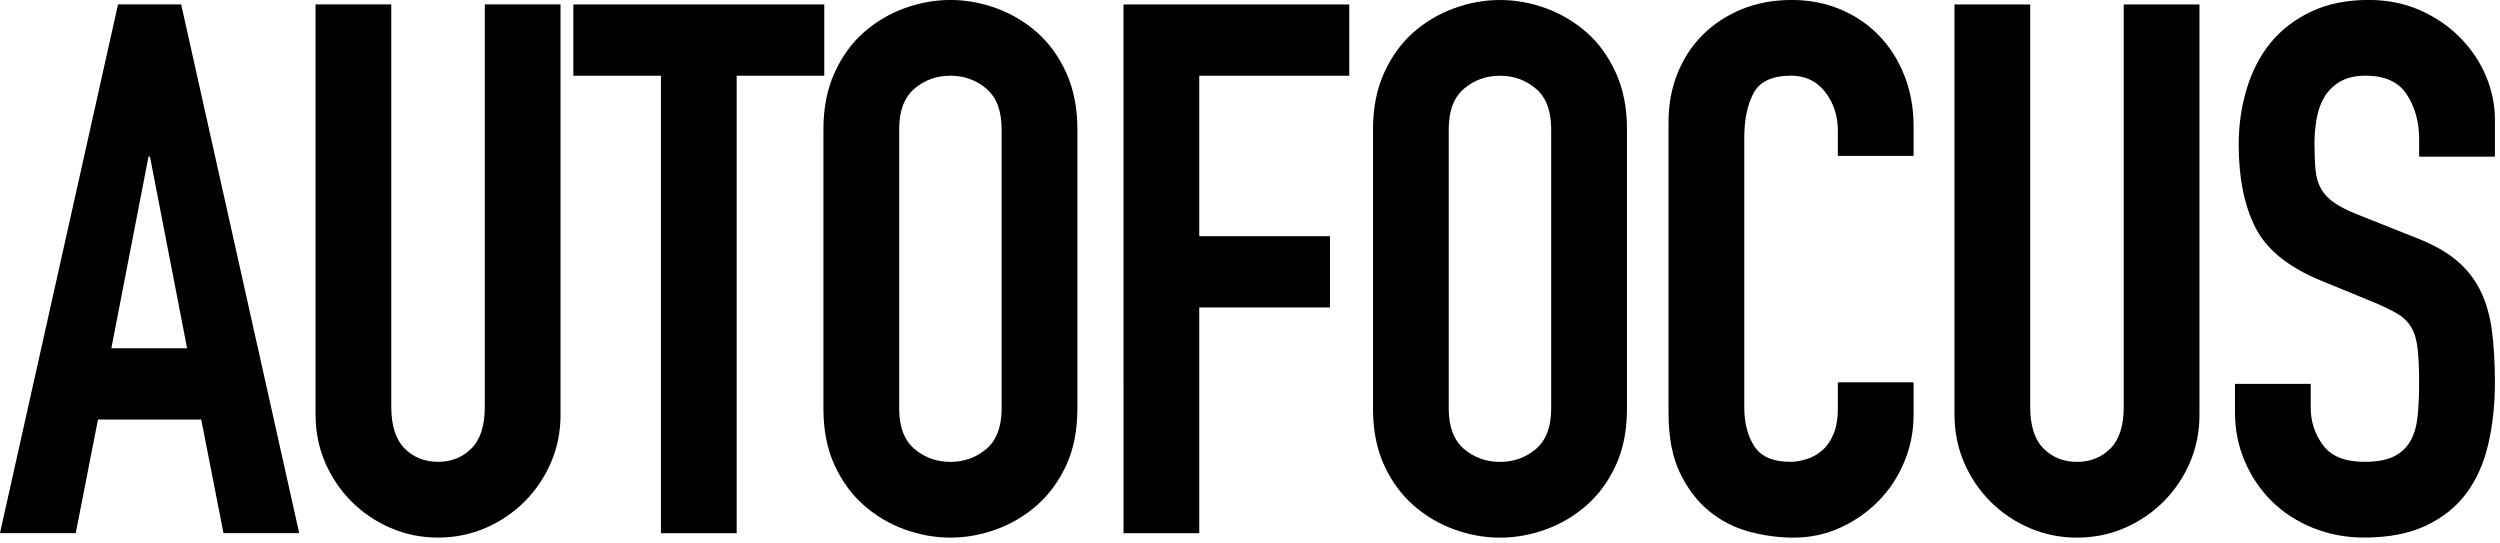
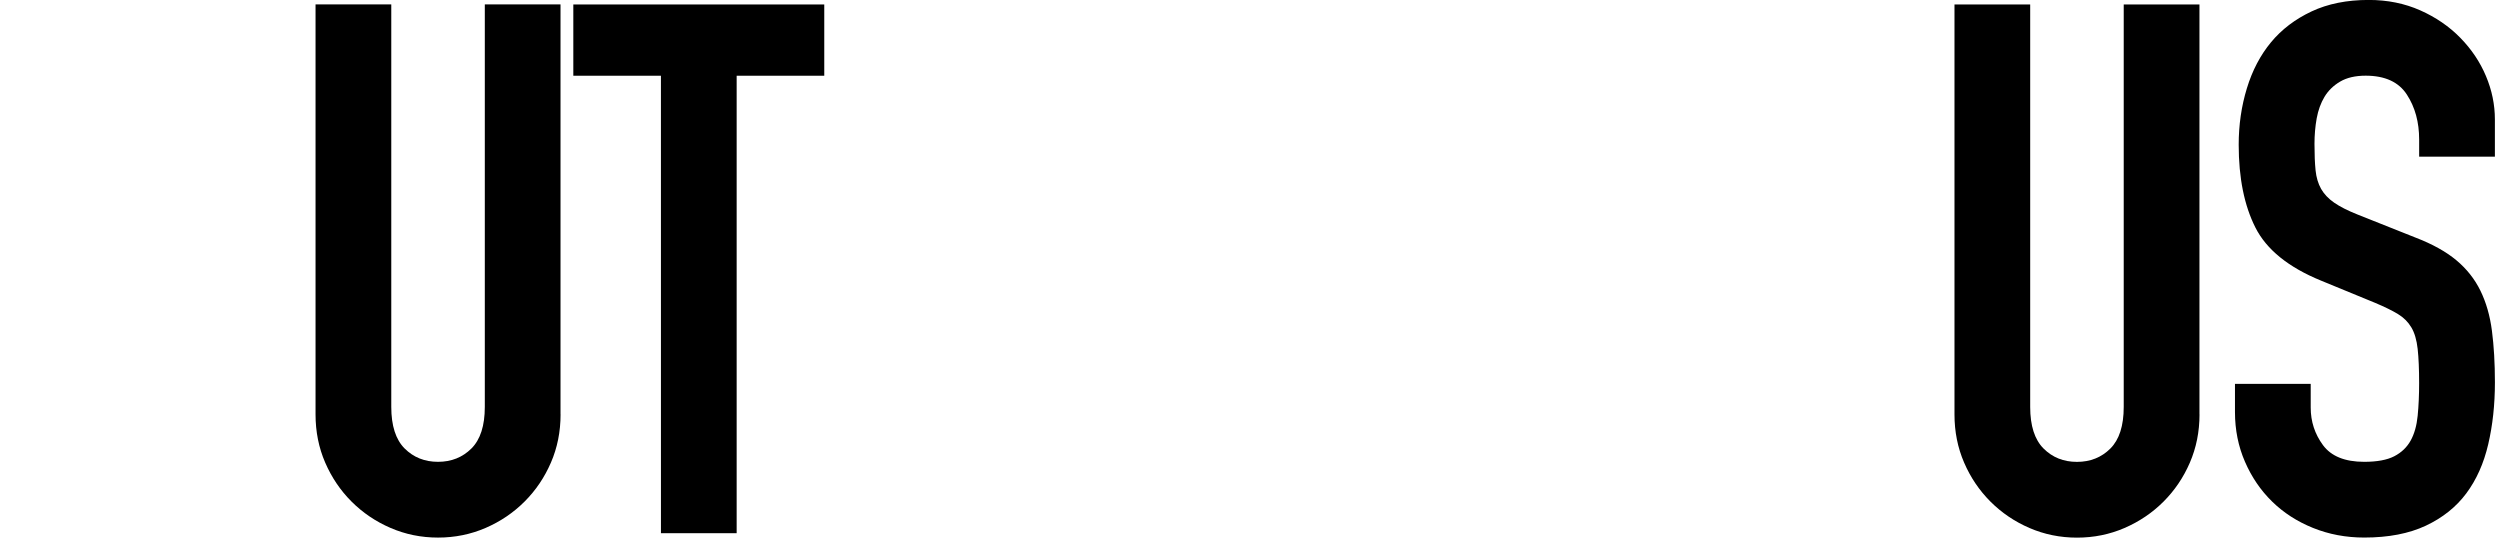
<svg xmlns="http://www.w3.org/2000/svg" fill="none" viewBox="0 0 92 20" height="20" width="92">
-   <path fill="black" d="M4.344 0.162L6.667 0.162L11.011 19.619H8.225L7.405 15.438H3.606L2.787 19.619H-0.001L4.344 0.162ZM5.519 5.764H5.465L4.098 12.815H6.885L5.519 5.764Z" />
  <path fill="black" d="M20.629 15.247C20.629 15.885 20.511 16.476 20.274 17.023C20.038 17.57 19.715 18.047 19.304 18.458C18.893 18.869 18.416 19.191 17.87 19.428C17.323 19.664 16.74 19.783 16.12 19.783C15.5 19.783 14.918 19.664 14.372 19.428C13.826 19.192 13.347 18.868 12.937 18.458C12.527 18.048 12.204 17.57 11.967 17.023C11.73 16.476 11.612 15.885 11.612 15.247V0.162L14.399 0.162V14.974C14.399 15.666 14.563 16.176 14.89 16.504C15.219 16.832 15.628 16.995 16.119 16.995C16.61 16.995 17.021 16.831 17.349 16.504C17.678 16.175 17.841 15.666 17.841 14.974V0.162H20.627V15.247H20.629Z" />
  <path fill="black" d="M24.322 2.787H21.098V0.164L30.333 0.164V2.788H27.109V19.622H24.323L24.322 2.787Z" />
-   <path fill="black" d="M30.302 4.754C30.302 3.971 30.439 3.279 30.712 2.677C30.985 2.076 31.345 1.58 31.791 1.188C32.237 0.797 32.738 0.501 33.294 0.3C33.85 0.099 34.41 -0.001 34.974 -0.001C35.538 -0.001 36.099 0.099 36.655 0.3C37.21 0.501 37.711 0.797 38.158 1.188C38.604 1.58 38.964 2.076 39.238 2.677C39.51 3.279 39.648 3.971 39.648 4.754V15.029C39.648 15.831 39.511 16.528 39.238 17.12C38.964 17.712 38.604 18.204 38.158 18.595C37.712 18.987 37.21 19.283 36.655 19.484C36.099 19.684 35.539 19.784 34.974 19.784C34.409 19.784 33.849 19.684 33.294 19.484C32.738 19.283 32.238 18.987 31.791 18.595C31.345 18.204 30.985 17.712 30.712 17.12C30.439 16.528 30.302 15.831 30.302 15.029V4.754ZM33.09 15.029C33.09 15.704 33.276 16.2 33.649 16.519C34.023 16.837 34.464 16.997 34.974 16.997C35.484 16.997 35.926 16.838 36.3 16.519C36.673 16.2 36.86 15.704 36.86 15.029V4.754C36.86 4.08 36.672 3.584 36.3 3.265C35.926 2.947 35.485 2.786 34.974 2.786C34.463 2.786 34.022 2.946 33.649 3.265C33.275 3.584 33.09 4.08 33.09 4.754V15.029Z" />
-   <path fill="black" d="M41.345 0.164L49.653 0.164V2.788H44.133V8.691H48.943V11.314H44.133V19.622H41.346L41.345 0.164Z" />
-   <path fill="black" d="M50.527 4.755C50.527 3.972 50.663 3.28 50.937 2.678C51.21 2.077 51.57 1.581 52.016 1.189C52.462 0.798 52.964 0.502 53.52 0.301C54.075 0.1 54.635 6.10352e-05 55.2 6.10352e-05C55.765 6.10352e-05 56.325 0.1 56.88 0.301C57.435 0.502 57.936 0.798 58.384 1.189C58.829 1.581 59.19 2.077 59.463 2.678C59.737 3.28 59.873 3.972 59.873 4.755V15.03C59.873 15.832 59.737 16.529 59.463 17.121C59.191 17.713 58.83 18.205 58.384 18.596C57.937 18.988 57.436 19.284 56.88 19.485C56.324 19.685 55.764 19.785 55.2 19.785C54.636 19.785 54.075 19.685 53.52 19.485C52.964 19.284 52.463 18.988 52.016 18.596C51.57 18.205 51.21 17.713 50.937 17.121C50.664 16.529 50.527 15.832 50.527 15.03V4.755ZM53.313 15.03C53.313 15.705 53.501 16.201 53.874 16.52C54.247 16.838 54.689 16.998 55.199 16.998C55.709 16.998 56.151 16.839 56.524 16.52C56.898 16.201 57.084 15.705 57.084 15.03V4.755C57.084 4.081 56.897 3.585 56.524 3.266C56.15 2.948 55.709 2.787 55.199 2.787C54.689 2.787 54.247 2.947 53.874 3.266C53.5 3.585 53.313 4.081 53.313 4.755V15.03Z" />
-   <path fill="black" d="M70.419 15.275C70.419 15.877 70.305 16.45 70.077 16.997C69.85 17.544 69.536 18.022 69.135 18.432C68.734 18.842 68.264 19.17 67.728 19.416C67.19 19.663 66.612 19.785 65.992 19.785C65.463 19.785 64.926 19.712 64.38 19.567C63.833 19.421 63.341 19.17 62.905 18.815C62.467 18.46 62.107 17.99 61.825 17.408C61.543 16.825 61.402 16.087 61.402 15.194V4.48C61.402 3.843 61.512 3.251 61.73 2.704C61.949 2.157 62.258 1.684 62.659 1.283C63.06 0.883 63.538 0.568 64.095 0.34C64.65 0.113 65.265 -0.001 65.939 -0.001C66.576 -0.001 67.168 0.113 67.715 0.34C68.262 0.568 68.735 0.887 69.136 1.297C69.537 1.707 69.851 2.199 70.078 2.772C70.306 3.346 70.42 3.97 70.42 4.645V5.737H67.633V4.808C67.633 4.261 67.477 3.787 67.168 3.387C66.858 2.986 66.439 2.785 65.911 2.785C65.219 2.785 64.759 2.999 64.531 3.427C64.303 3.856 64.19 4.397 64.19 5.053V15C64.19 15.565 64.313 16.039 64.559 16.422C64.806 16.804 65.246 16.995 65.884 16.995C66.066 16.995 66.262 16.964 66.472 16.899C66.681 16.836 66.872 16.731 67.045 16.585C67.218 16.439 67.36 16.239 67.468 15.983C67.578 15.728 67.633 15.41 67.633 15.027V14.071H70.42V15.273L70.419 15.275Z" />
  <path fill="black" d="M80.942 15.249C80.942 15.887 80.823 16.478 80.587 17.025C80.351 17.572 80.027 18.049 79.617 18.46C79.207 18.87 78.729 19.193 78.182 19.43C77.635 19.667 77.052 19.785 76.433 19.785C75.814 19.785 75.23 19.666 74.684 19.43C74.138 19.194 73.66 18.87 73.25 18.46C72.84 18.05 72.516 17.572 72.28 17.025C72.043 16.478 71.925 15.887 71.925 15.249V0.164L74.711 0.164V14.976C74.711 15.668 74.875 16.178 75.203 16.506C75.532 16.834 75.94 16.997 76.432 16.997C76.924 16.997 77.334 16.833 77.662 16.506C77.99 16.177 78.153 15.668 78.153 14.976V0.164H80.94V15.249H80.942Z" />
  <path fill="black" d="M91.813 5.765H89.025V5.136C89.025 4.498 88.876 3.947 88.574 3.483C88.274 3.018 87.768 2.785 87.057 2.785C86.674 2.785 86.36 2.859 86.115 3.004C85.868 3.15 85.678 3.336 85.541 3.564C85.405 3.791 85.309 4.055 85.254 4.356C85.2 4.656 85.173 4.971 85.173 5.298C85.173 5.681 85.186 6.005 85.213 6.269C85.24 6.533 85.309 6.76 85.417 6.952C85.527 7.143 85.686 7.312 85.896 7.457C86.106 7.603 86.393 7.749 86.757 7.894L88.888 8.742C89.507 8.979 90.009 9.257 90.392 9.576C90.774 9.894 91.069 10.268 91.279 10.696C91.489 11.125 91.631 11.616 91.703 12.172C91.775 12.728 91.813 13.361 91.813 14.071C91.813 14.891 91.73 15.651 91.566 16.352C91.402 17.054 91.133 17.655 90.76 18.156C90.386 18.658 89.889 19.054 89.271 19.345C88.651 19.636 87.895 19.782 87.003 19.782C86.328 19.782 85.701 19.663 85.117 19.427C84.533 19.191 84.033 18.867 83.614 18.457C83.194 18.047 82.862 17.56 82.616 16.995C82.37 16.431 82.247 15.82 82.247 15.165V14.126H85.034V15C85.034 15.511 85.184 15.971 85.485 16.38C85.786 16.789 86.291 16.995 87.002 16.995C87.476 16.995 87.844 16.927 88.109 16.79C88.372 16.654 88.573 16.462 88.71 16.217C88.847 15.972 88.934 15.666 88.97 15.301C89.006 14.936 89.024 14.536 89.024 14.098C89.024 13.588 89.006 13.169 88.97 12.841C88.934 12.513 88.857 12.249 88.738 12.049C88.619 11.849 88.455 11.685 88.246 11.558C88.036 11.43 87.758 11.294 87.412 11.148L85.417 10.328C84.215 9.837 83.409 9.185 82.999 8.374C82.589 7.563 82.384 6.548 82.384 5.327C82.384 4.598 82.484 3.906 82.685 3.25C82.885 2.594 83.181 2.03 83.573 1.556C83.965 1.082 84.462 0.705 85.062 0.422C85.664 0.139 86.365 -0.002 87.167 -0.002C87.859 -0.002 88.492 0.126 89.065 0.381C89.639 0.636 90.132 0.974 90.54 1.392C90.95 1.811 91.265 2.28 91.483 2.799C91.702 3.318 91.812 3.851 91.812 4.397V5.764L91.813 5.765Z" />
</svg>